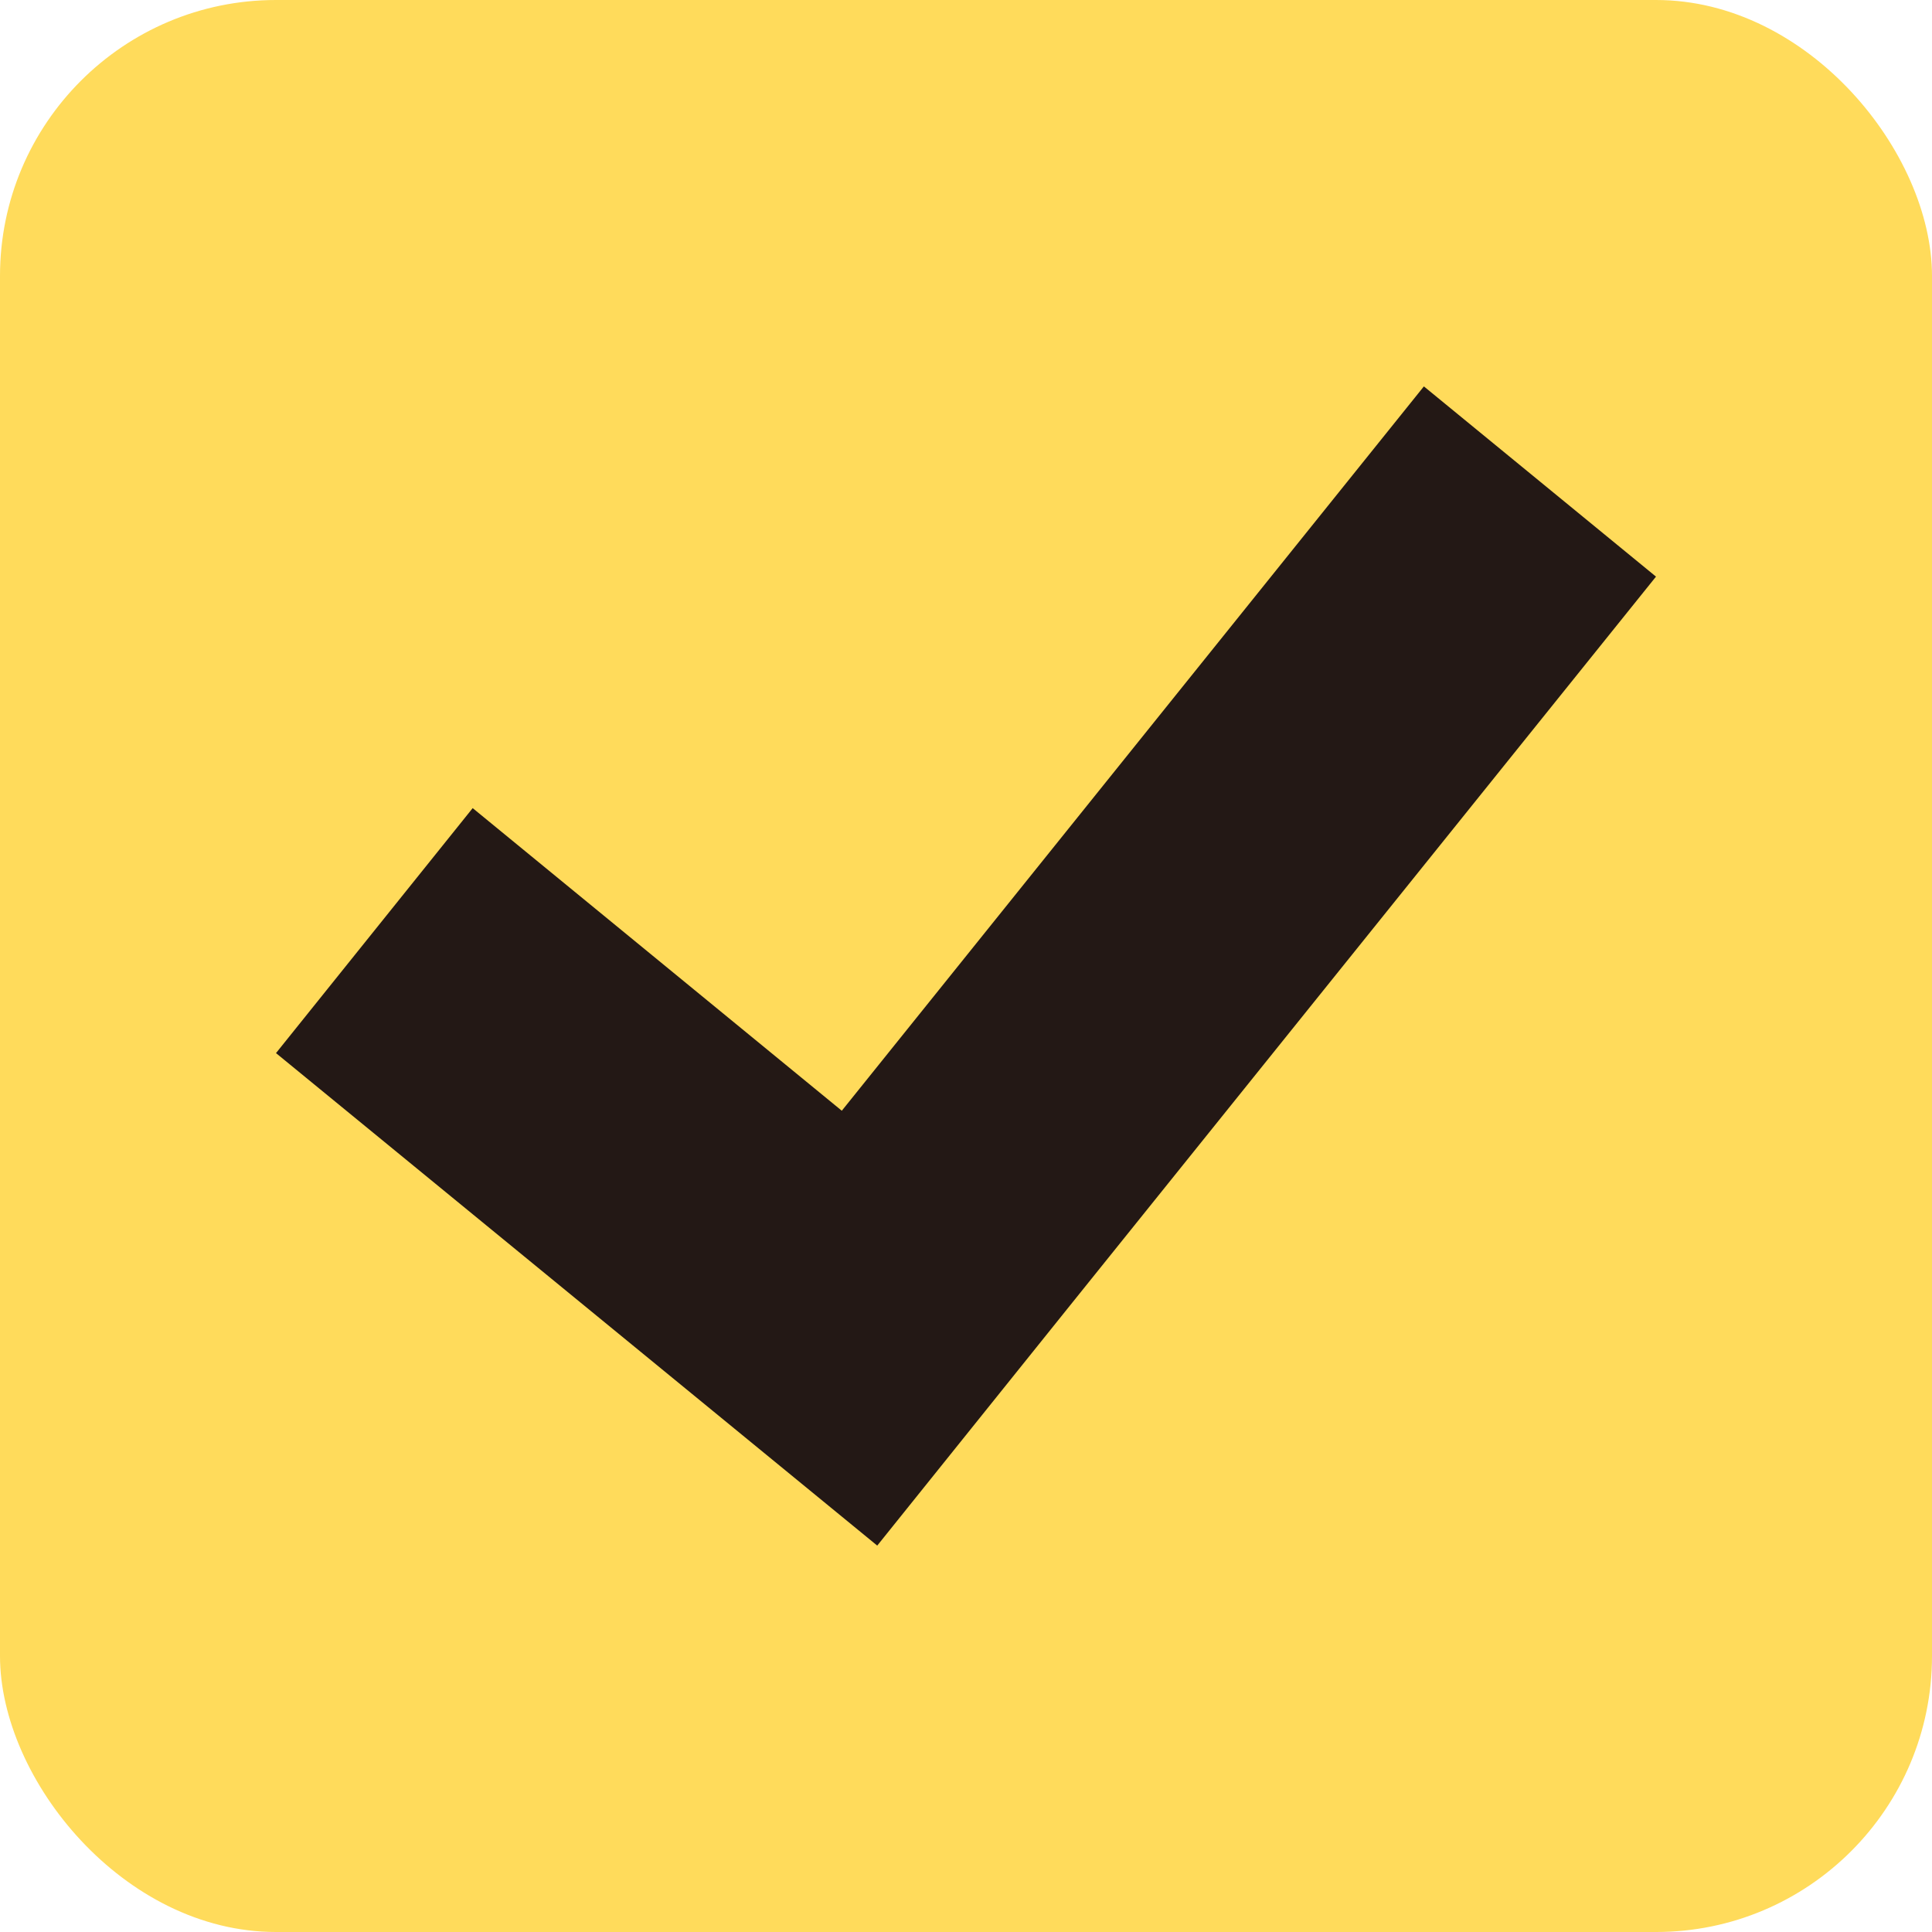
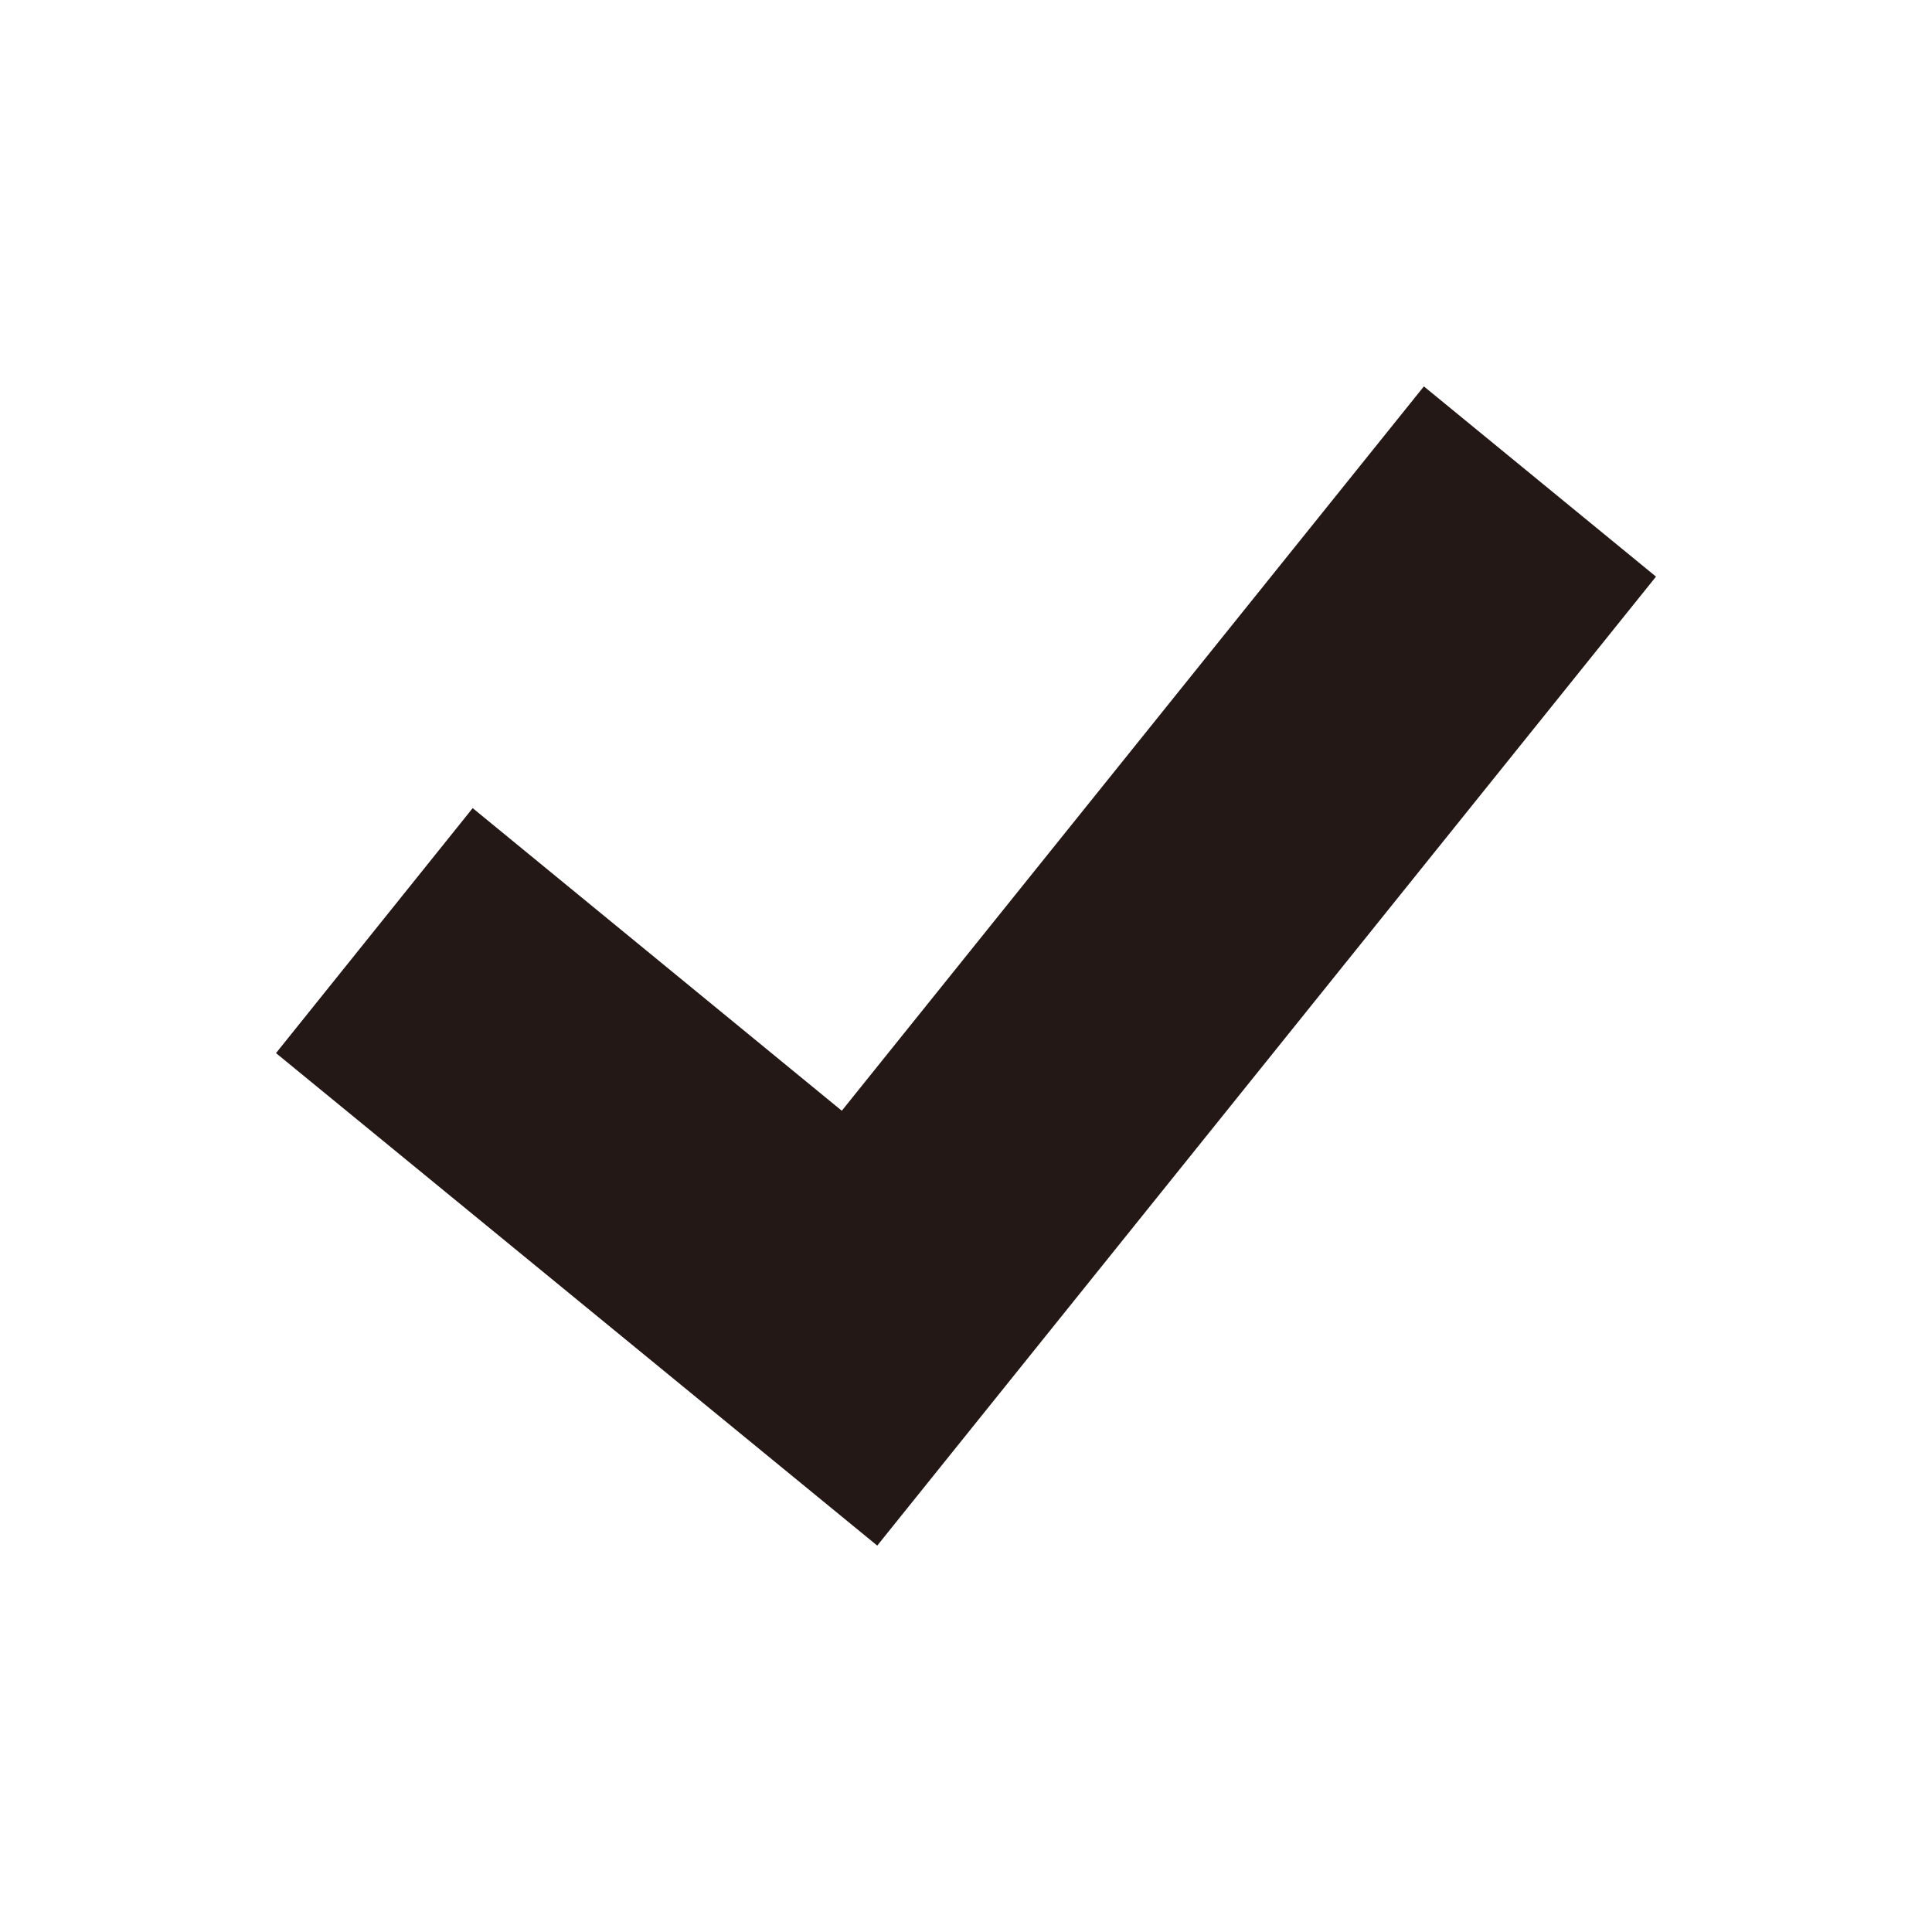
<svg xmlns="http://www.w3.org/2000/svg" width="35" height="35" fill="none">
-   <rect width="35" height="35" rx="5" fill="#FFDB5B" />
-   <path d="M30 10.446L25.795 7 15.25 20.122 8.563 14.64 5 19.078 15.892 28l3.563-4.438L30 10.446z" fill="#231815" />
+   <path d="M30 10.446L25.795 7 15.25 20.122 8.563 14.64 5 19.078 15.892 28L30 10.446z" fill="#231815" />
</svg>